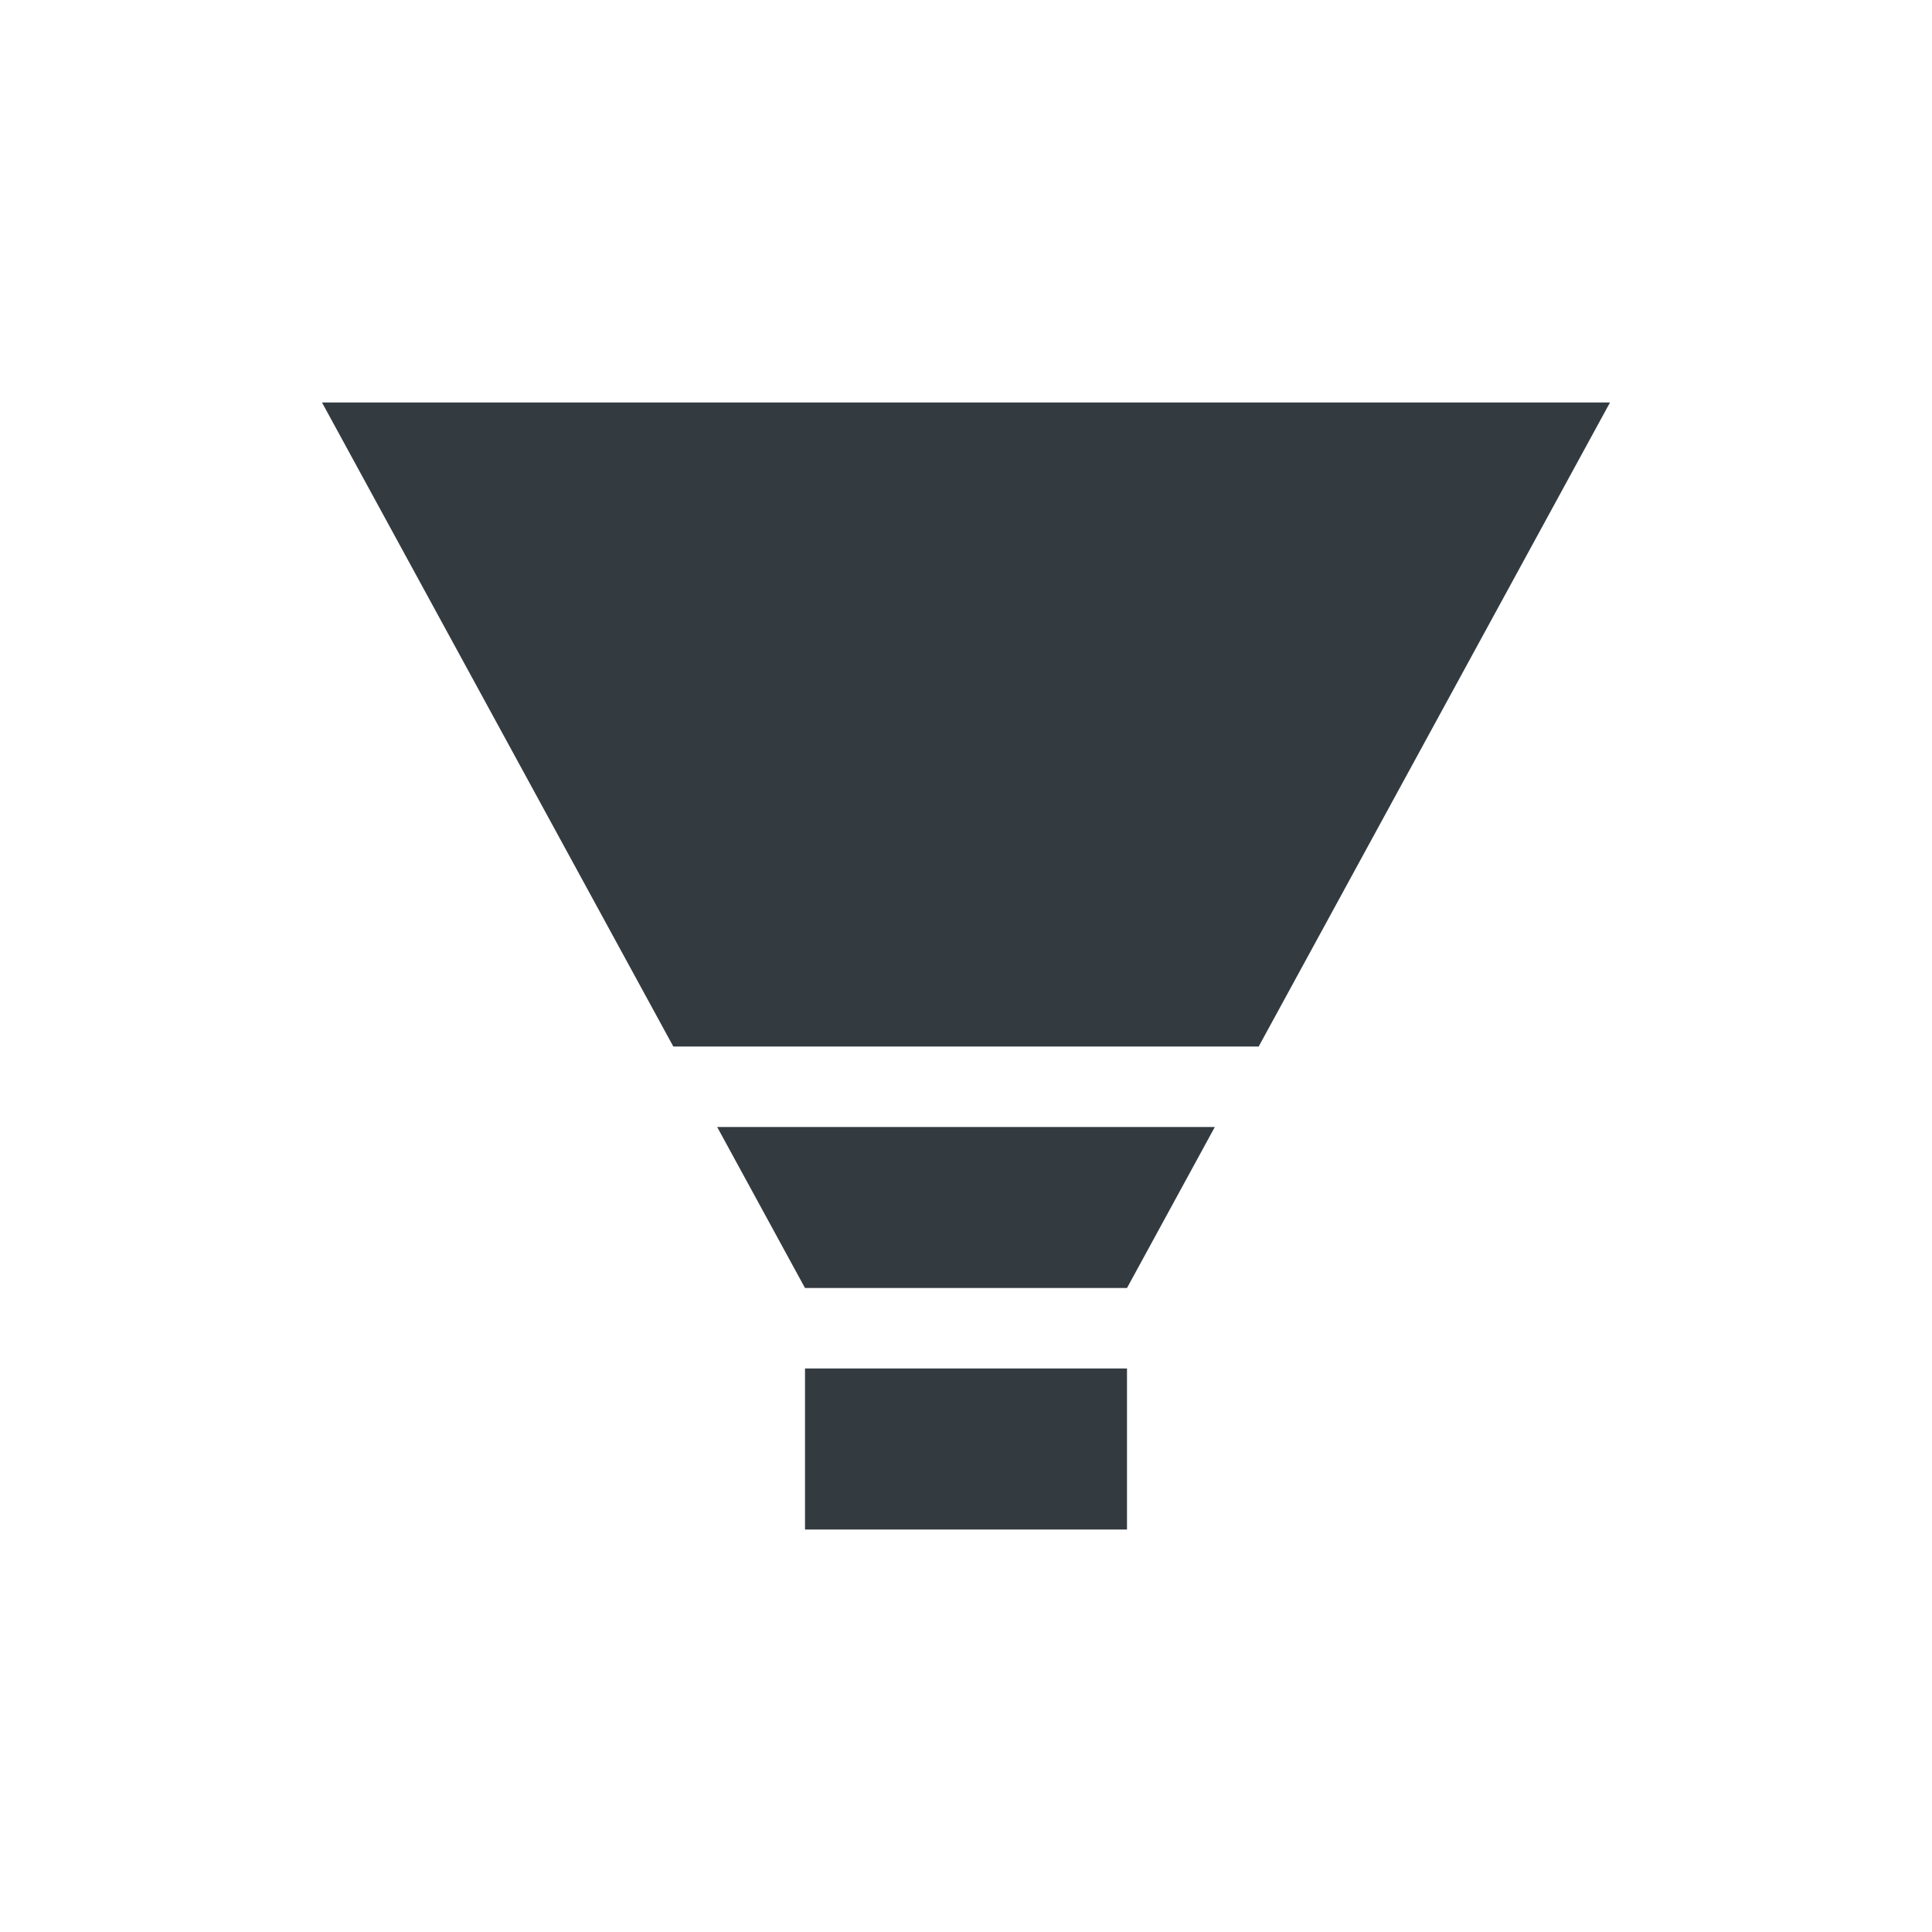
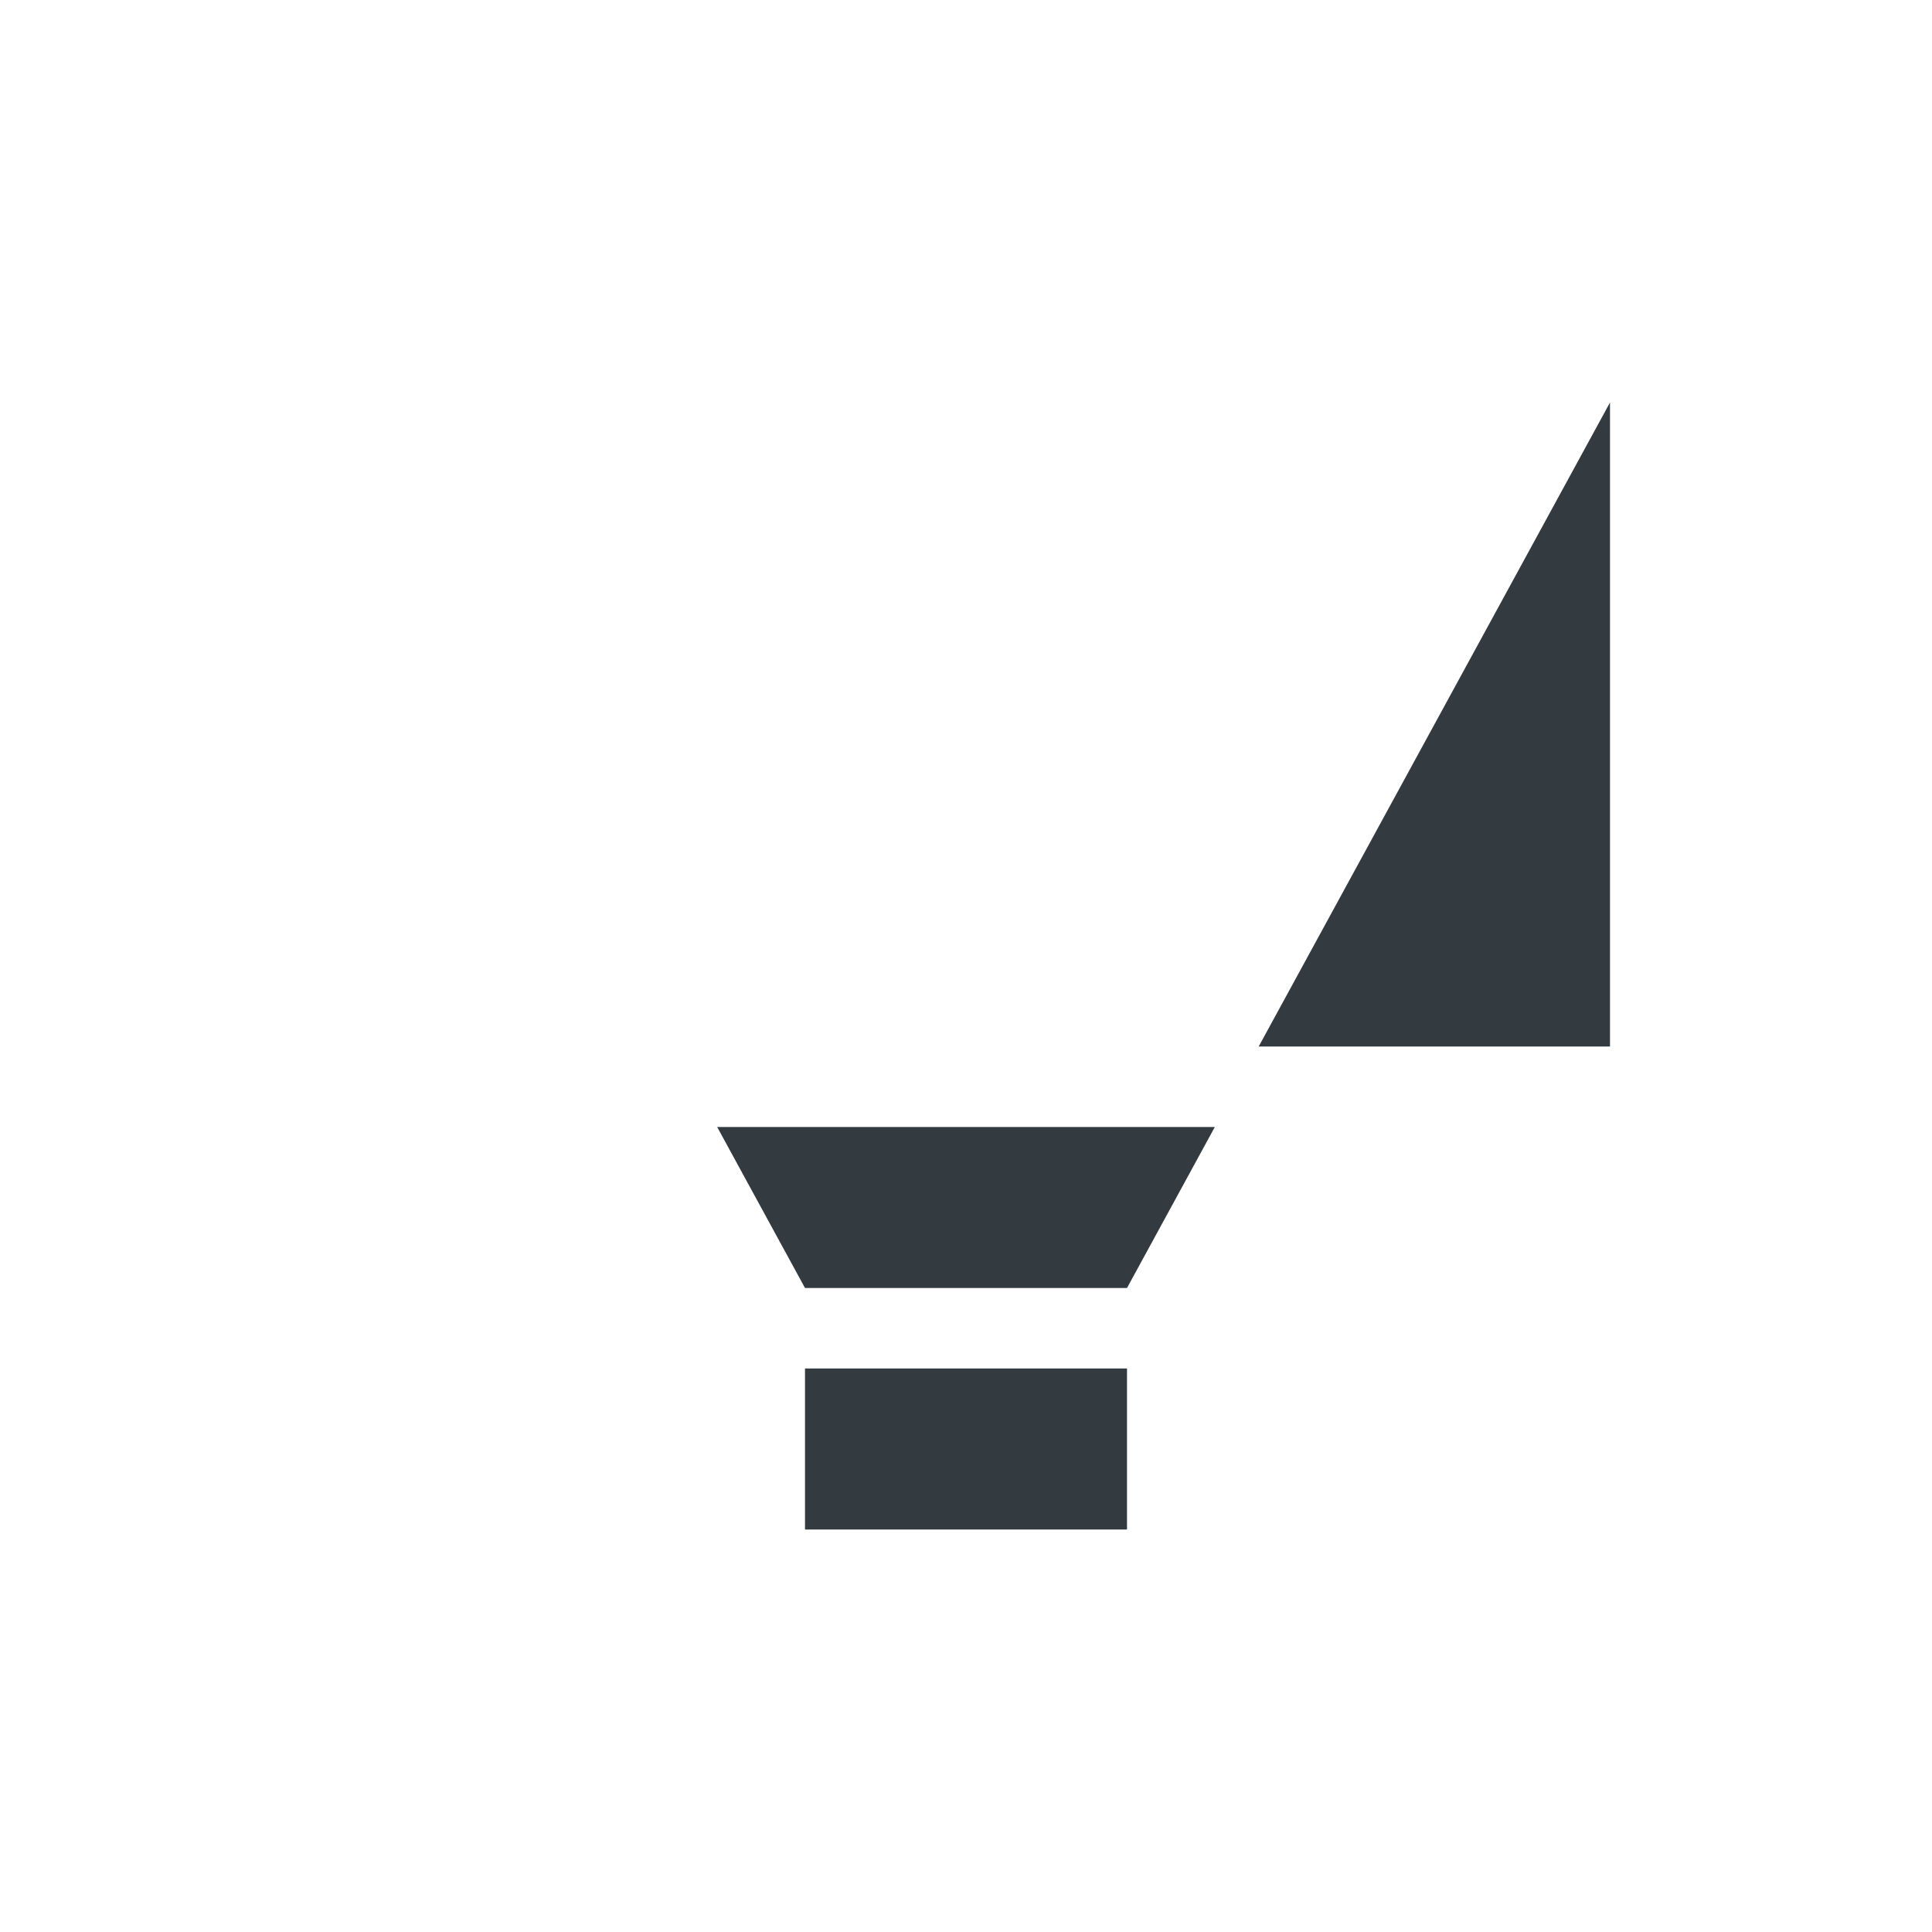
<svg xmlns="http://www.w3.org/2000/svg" viewBox="0 0 24 24" fill="none">
-   <path fill-rule="evenodd" clip-rule="evenodd" d="M14 17V19H10V17H14ZM15.091 14L14 16H10L8.909 14H15.091ZM20 5L15.636 13H8.364L4 5H20Z" fill="#343B40" />
+   <path fill-rule="evenodd" clip-rule="evenodd" d="M14 17V19H10V17H14ZM15.091 14L14 16H10L8.909 14H15.091ZM20 5L15.636 13H8.364H20Z" fill="#343B40" />
</svg>